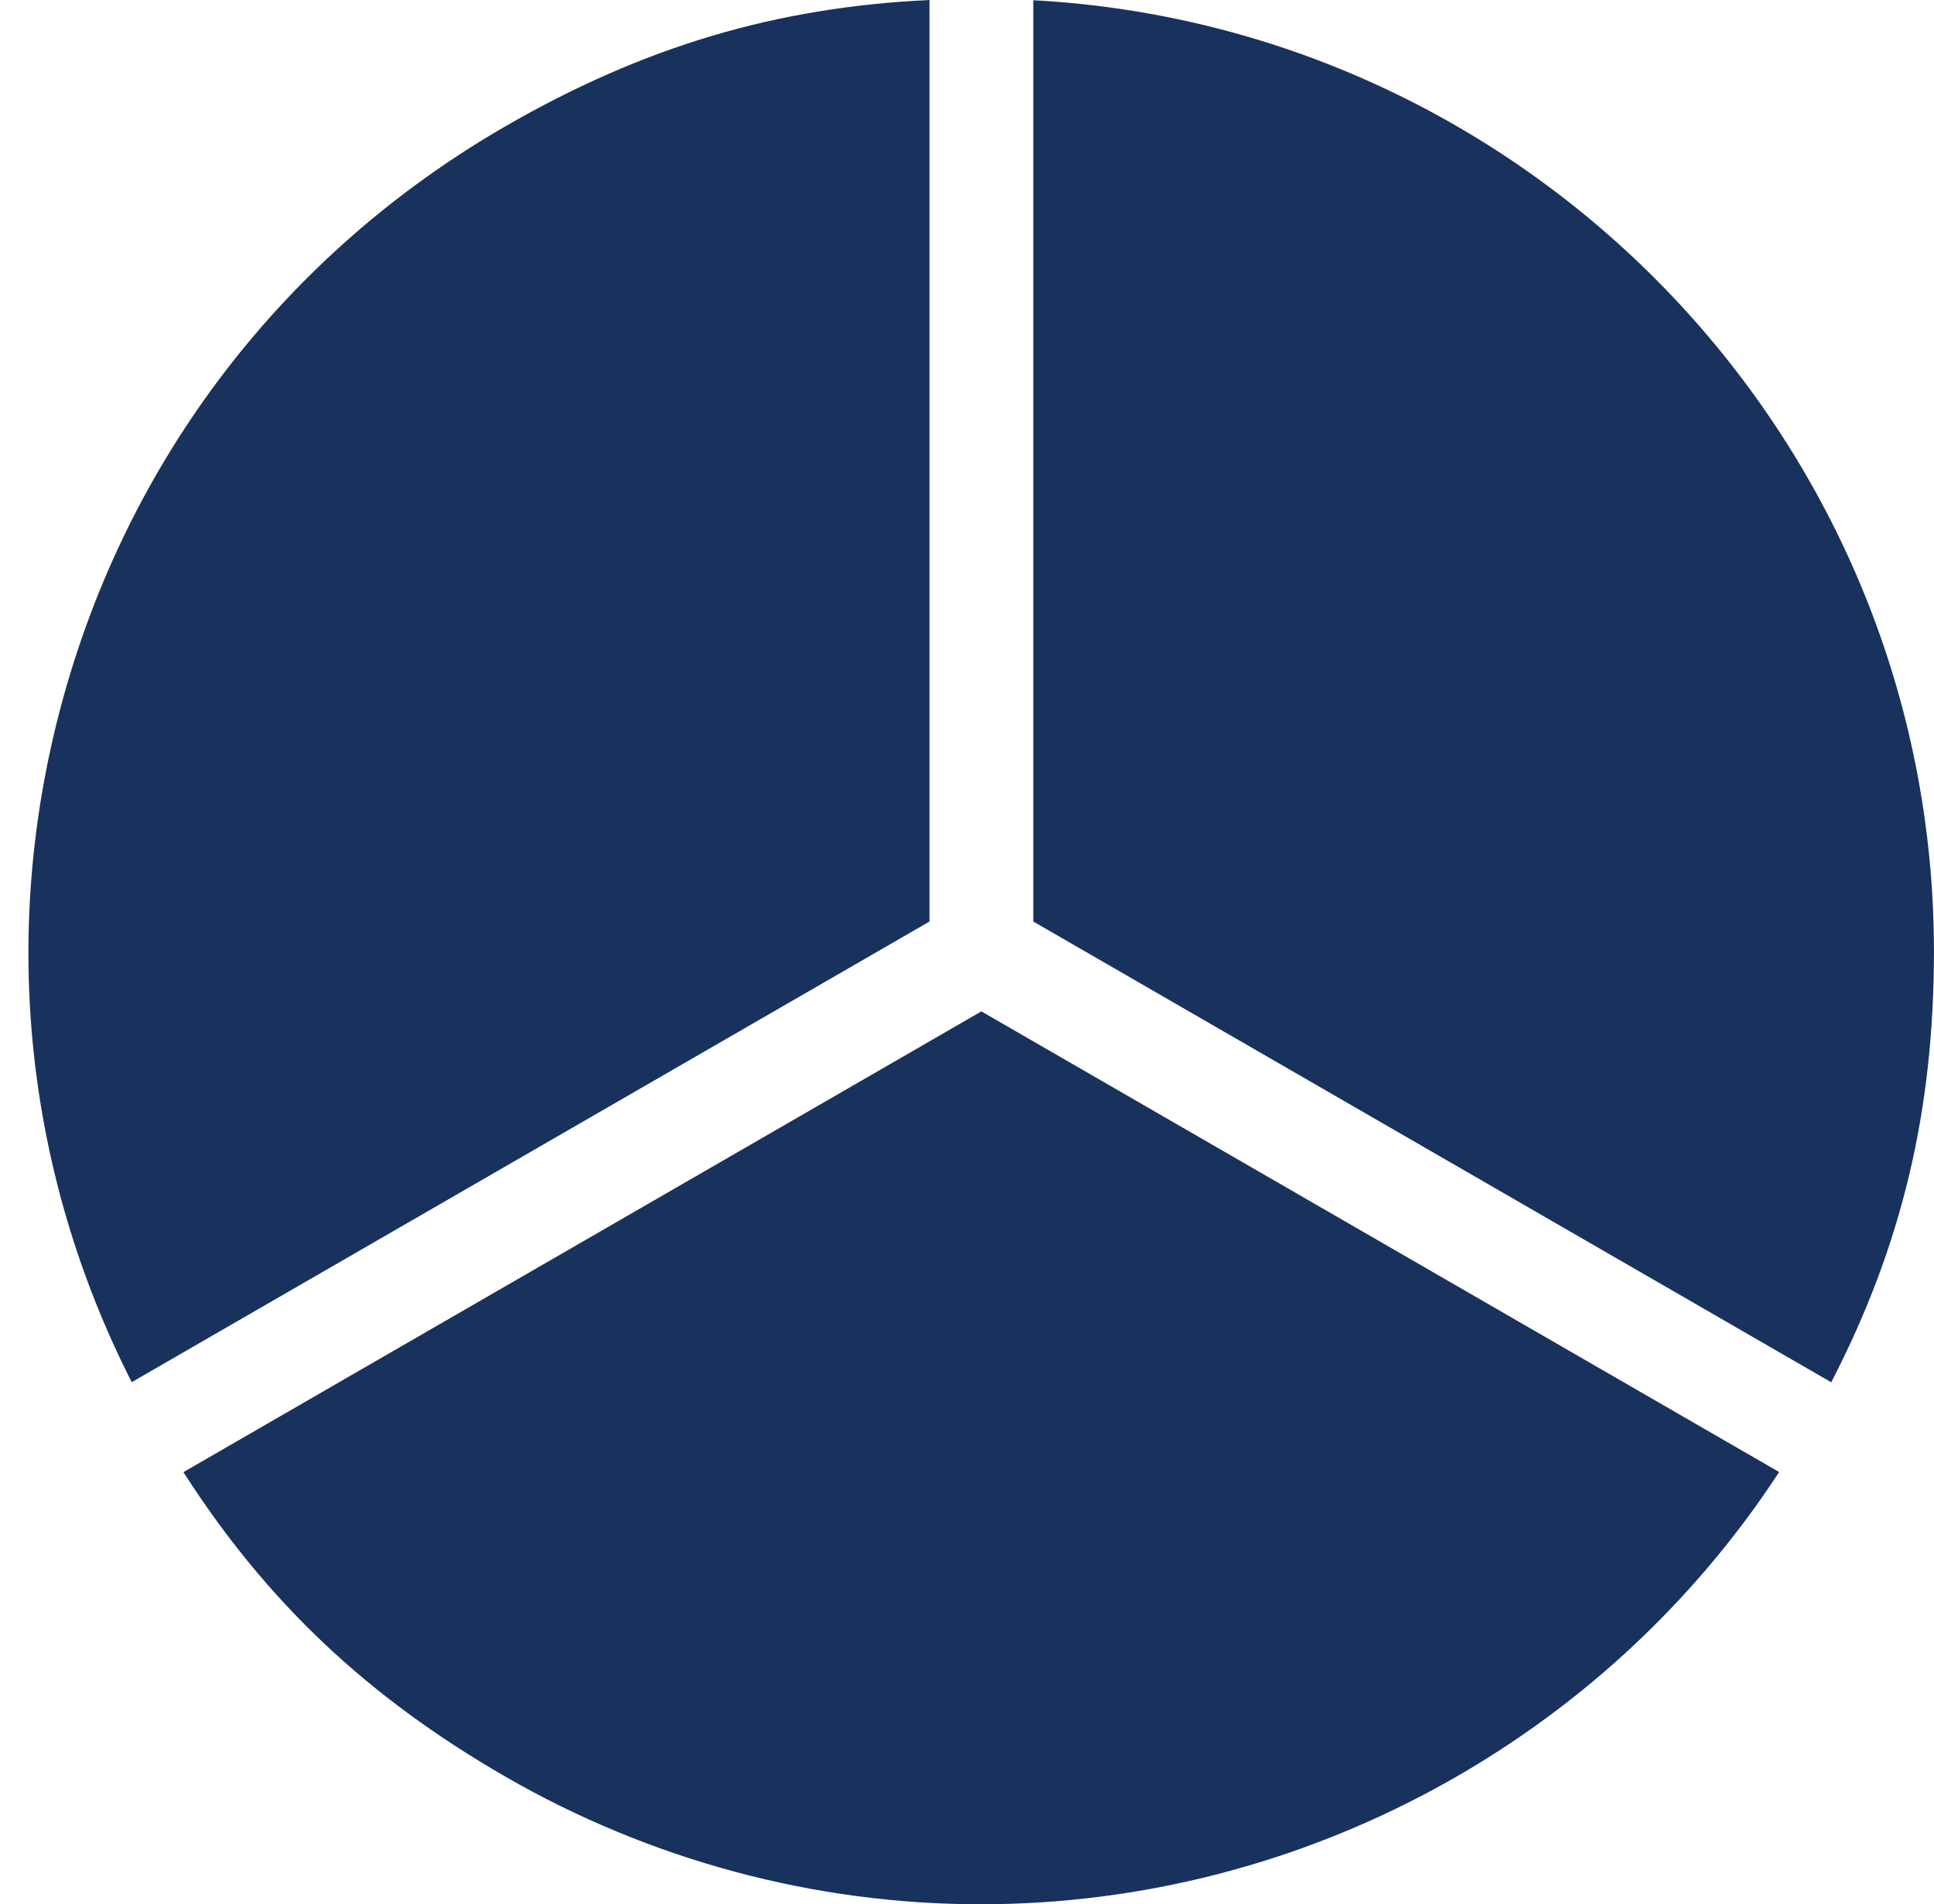
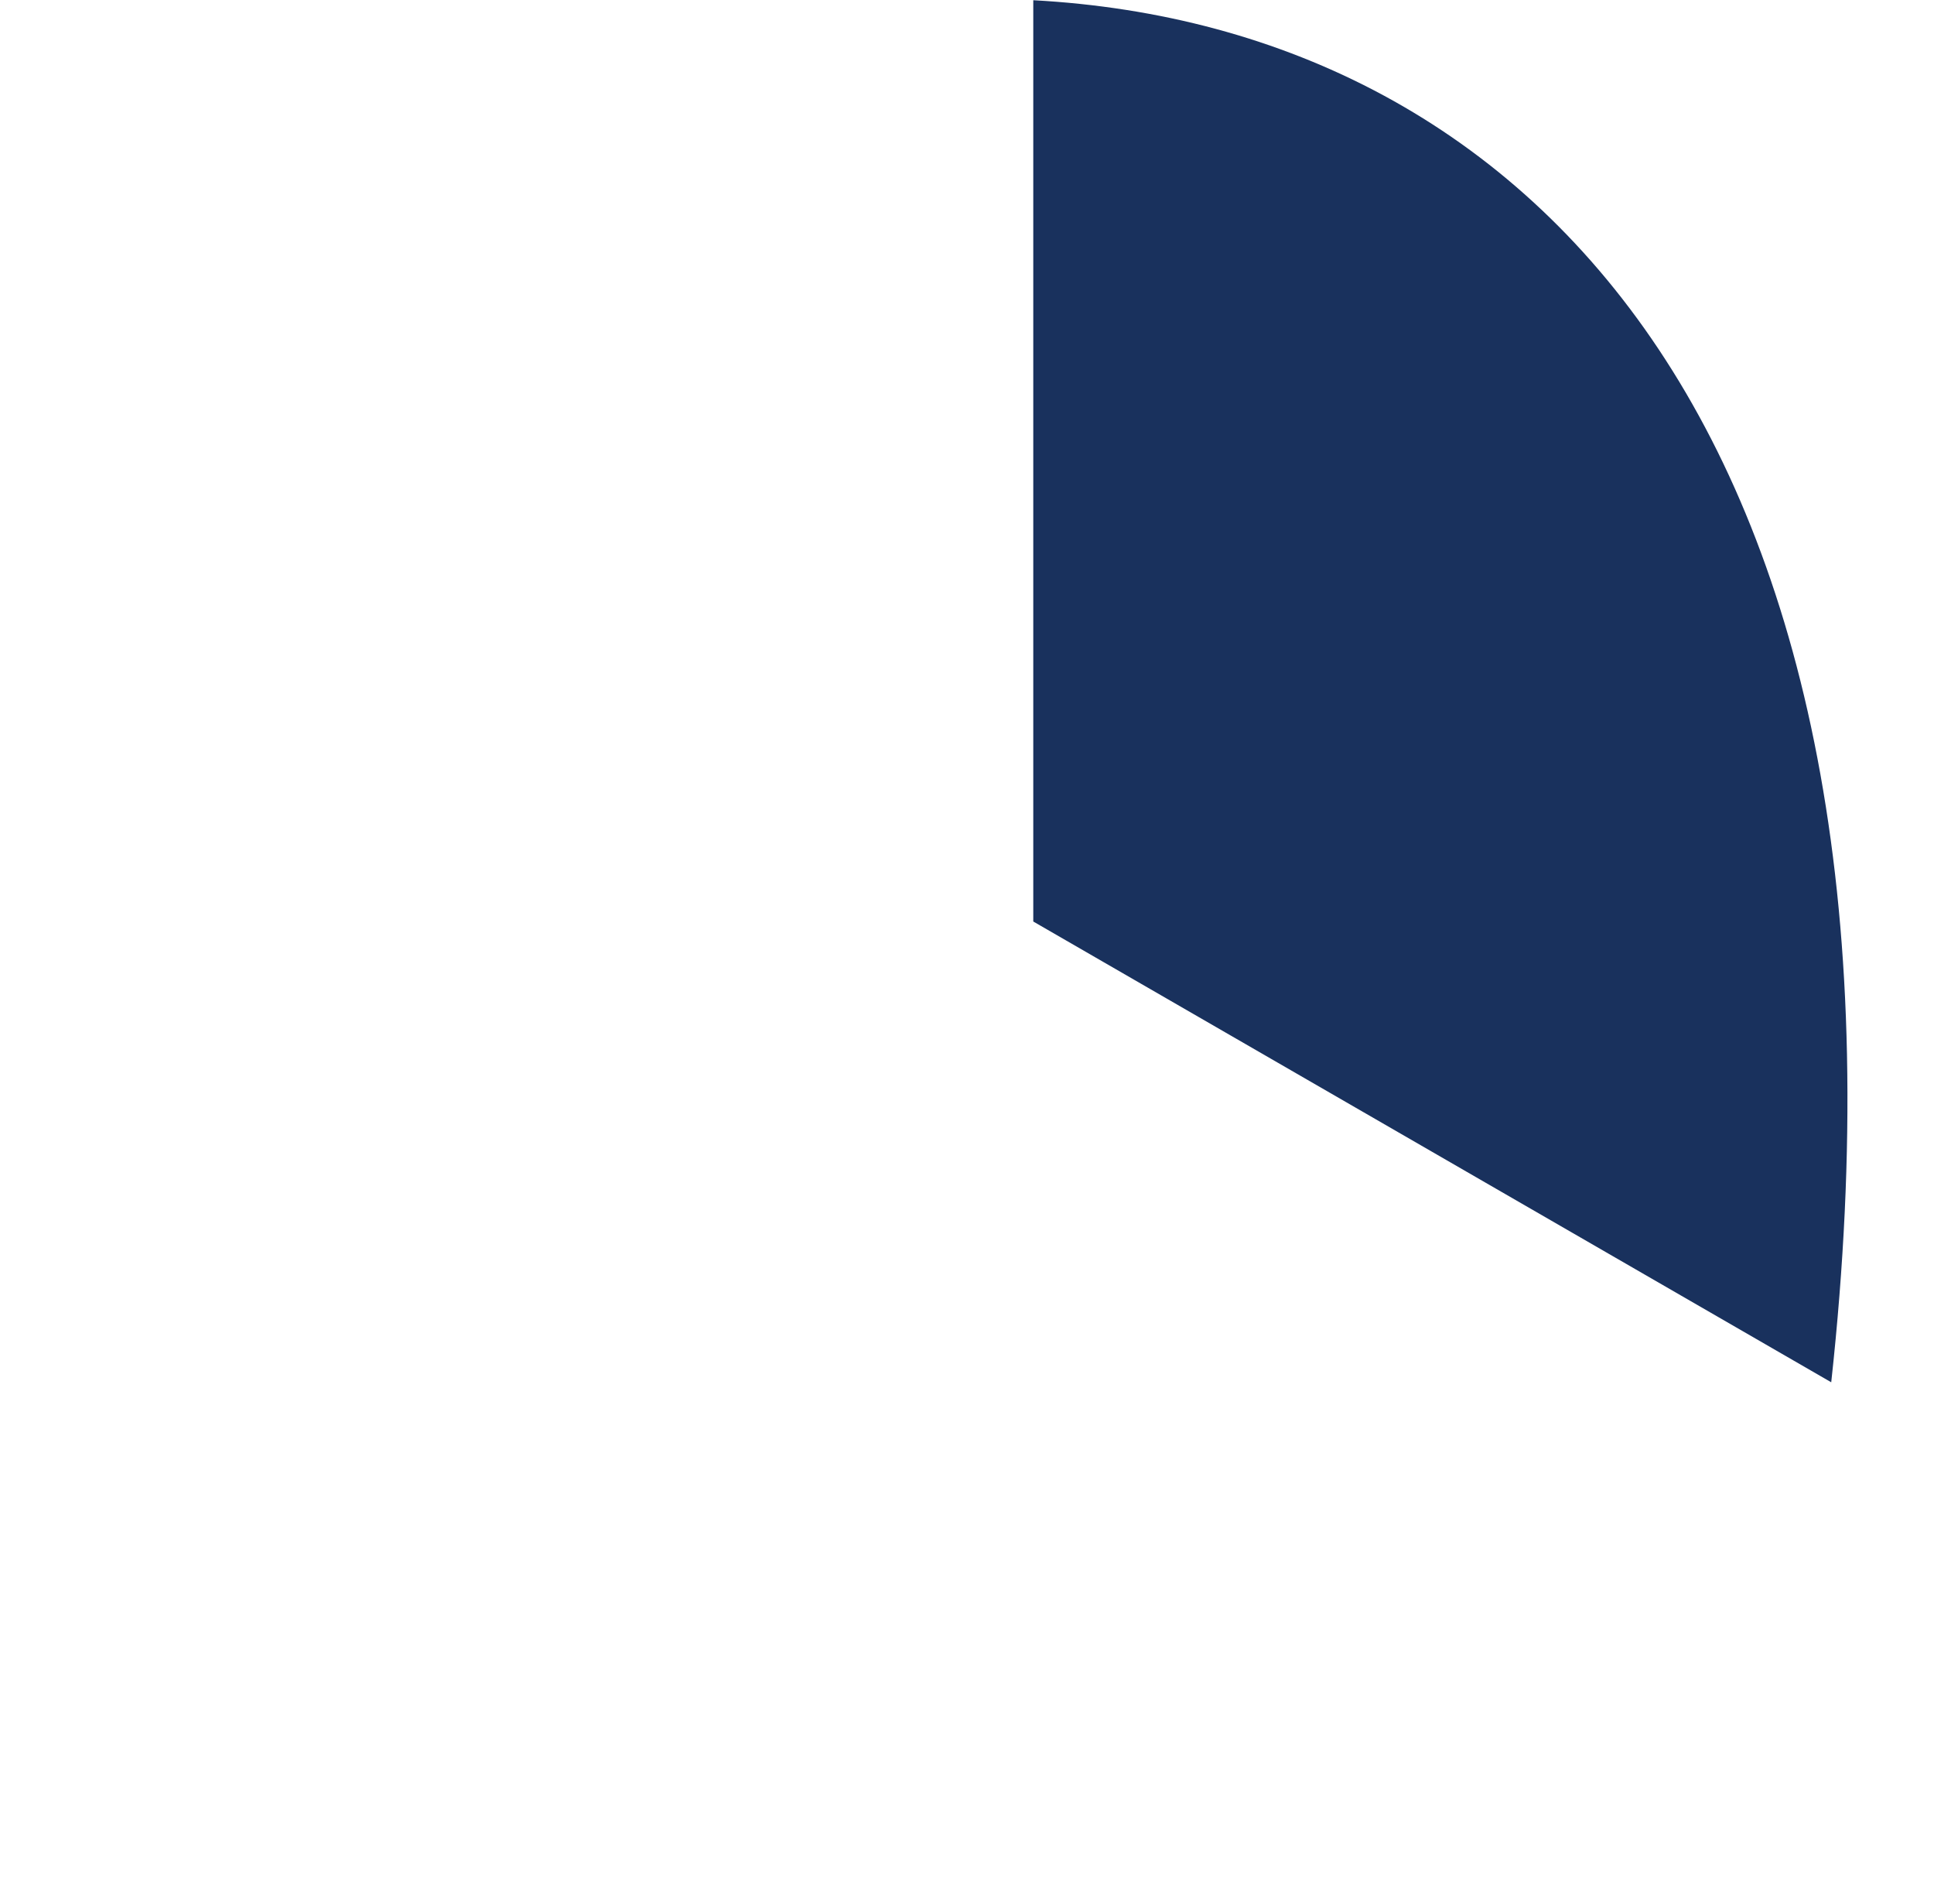
<svg xmlns="http://www.w3.org/2000/svg" fill="#000000" height="1000" preserveAspectRatio="xMidYMid meet" version="1" viewBox="84.7 100.0 1015.7 1000.0" width="1015.7" zoomAndPan="magnify">
  <g>
    <g id="change1_1">
-       <path d="M 572.863 583.918 L 572.863 100 C 492.008 103.75 422.277 124.672 349.98 166.41 C 234.25 233.227 151.48 341.102 116.891 470.172 C 84.664 590.43 97.879 715.688 153.879 825.824 L 533.086 606.891 L 572.863 583.918" fill="#19315d" />
-     </g>
+       </g>
    <g id="change2_1">
-       <path d="M 181.035 873.066 C 224.703 941.223 277.68 991.168 349.98 1032.891 C 426.031 1076.789 512.355 1100 599.621 1100 C 768.902 1100 927.191 1013.691 1019.078 873.016 L 600.113 631.117 L 181.035 873.066" fill="#19315d" />
-     </g>
+       </g>
    <g id="change3_1">
-       <path d="M 627.355 100.121 L 627.355 583.918 L 1046.43 825.879 C 1083.609 753.992 1100.371 683.129 1100.371 599.652 C 1100.371 332.941 890.582 114.32 627.355 100.121" fill="#19315d" />
+       <path d="M 627.355 100.121 L 627.355 583.918 L 1046.43 825.879 C 1100.371 332.941 890.582 114.32 627.355 100.121" fill="#19315d" />
    </g>
  </g>
</svg>